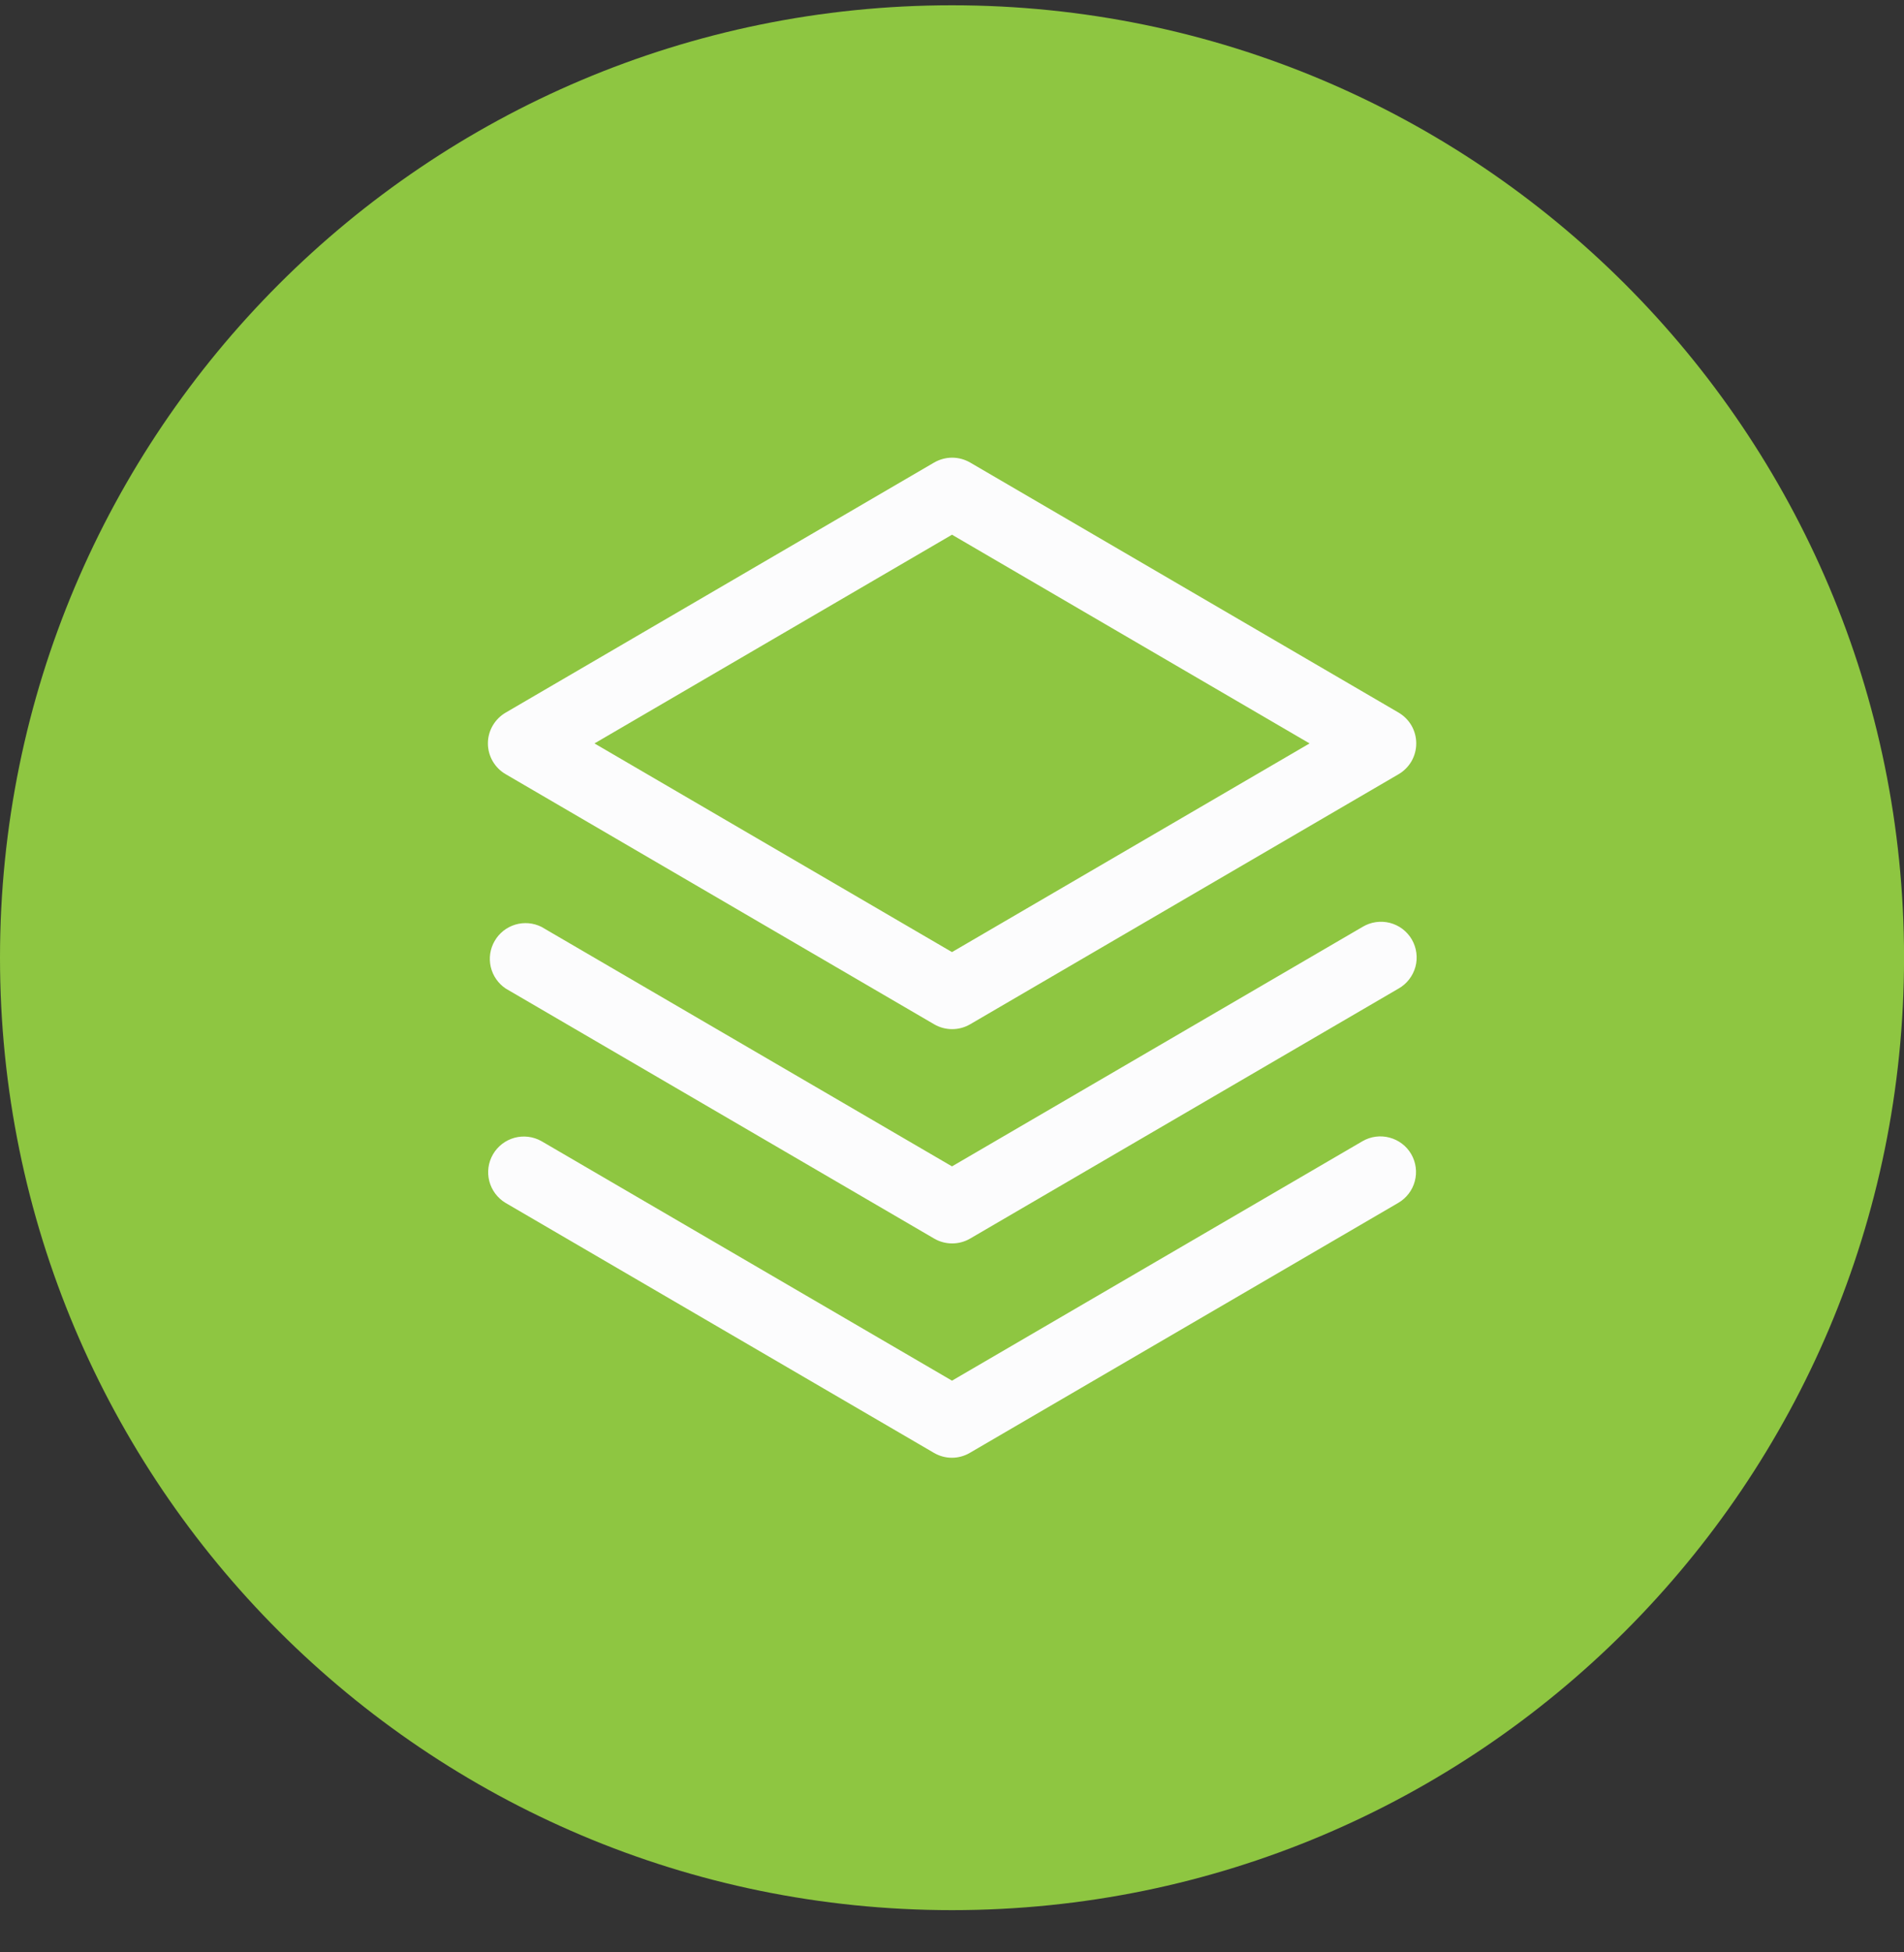
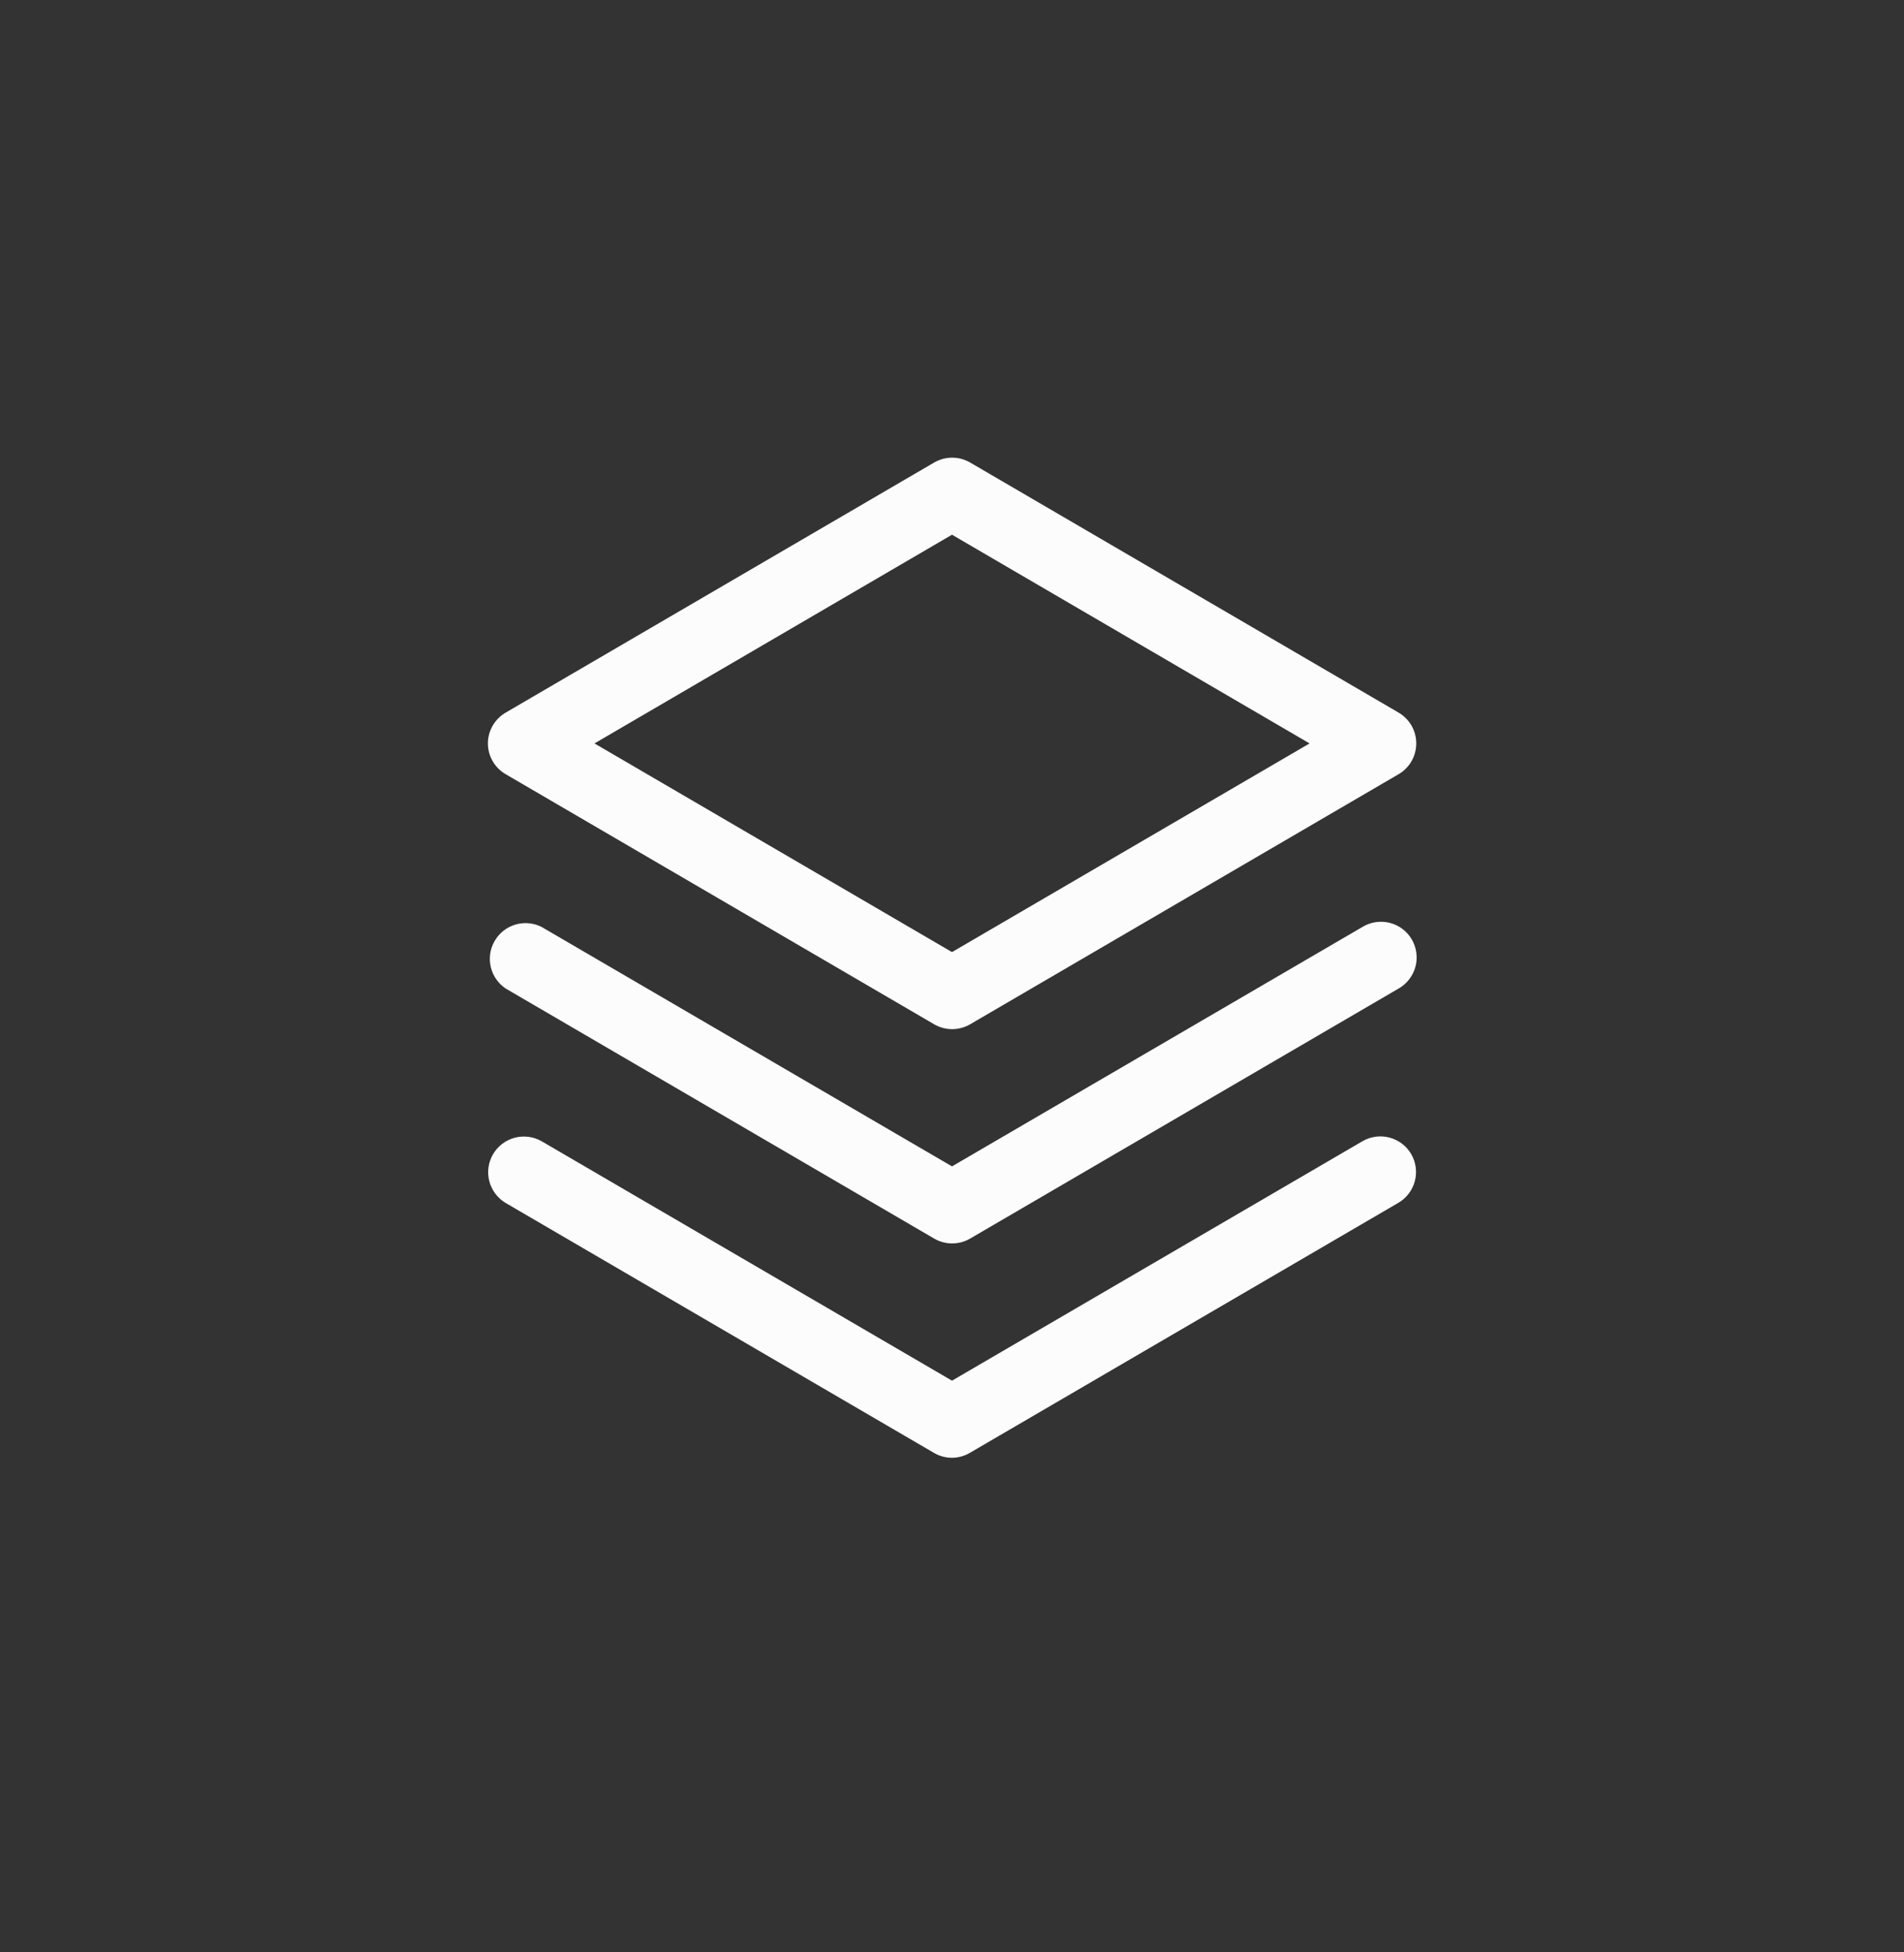
<svg xmlns="http://www.w3.org/2000/svg" width="40" height="41" viewBox="0 0 40 41" fill="none">
  <rect x="0" y="0" width="40" height="41" fill="#333333" stroke="none" />
-   <path d="M0 20.112C0 9.066 8.954 0.111 20 0.111C31.046 0.111 40.001 9.066 40.001 20.112C40.001 31.158 31.046 40.113 20 40.113C8.954 40.113 0 31.158 0 20.112Z" fill="#8EC641" />
  <path d="M29.648 24.237C29.747 24.409 29.774 24.613 29.723 24.805C29.672 24.997 29.547 25.16 29.376 25.26L20.375 30.51C20.261 30.577 20.13 30.613 19.997 30.613C19.865 30.613 19.734 30.577 19.62 30.51L10.619 25.26C10.45 25.158 10.328 24.994 10.279 24.803C10.23 24.612 10.258 24.41 10.358 24.239C10.457 24.069 10.62 23.945 10.81 23.893C11 23.842 11.203 23.867 11.375 23.964L20 28.994L28.626 23.964C28.797 23.865 29.002 23.838 29.193 23.89C29.385 23.941 29.549 24.066 29.648 24.237ZM28.626 19.464L20 24.494L11.375 19.464C11.204 19.379 11.008 19.362 10.825 19.417C10.642 19.472 10.487 19.595 10.392 19.76C10.296 19.925 10.267 20.12 10.31 20.306C10.354 20.492 10.466 20.654 10.625 20.76L19.625 26.01C19.74 26.077 19.87 26.112 20.003 26.112C20.136 26.112 20.266 26.077 20.381 26.01L29.381 20.76C29.468 20.711 29.544 20.645 29.604 20.567C29.665 20.488 29.71 20.398 29.736 20.303C29.762 20.207 29.768 20.107 29.755 20.008C29.742 19.91 29.71 19.815 29.66 19.729C29.61 19.643 29.543 19.568 29.464 19.508C29.385 19.448 29.294 19.405 29.198 19.38C29.102 19.356 29.002 19.35 28.903 19.365C28.805 19.379 28.711 19.413 28.626 19.464ZM10.25 15.612C10.25 15.48 10.285 15.351 10.351 15.238C10.417 15.124 10.511 15.03 10.625 14.964L19.625 9.713C19.74 9.647 19.87 9.611 20.003 9.611C20.136 9.611 20.266 9.647 20.381 9.713L29.381 14.964C29.494 15.03 29.588 15.124 29.654 15.238C29.719 15.352 29.753 15.48 29.753 15.612C29.753 15.743 29.719 15.871 29.654 15.985C29.588 16.099 29.494 16.193 29.381 16.259L20.381 21.51C20.266 21.577 20.136 21.612 20.003 21.612C19.87 21.612 19.74 21.577 19.625 21.51L10.625 16.259C10.511 16.194 10.417 16.099 10.351 15.986C10.285 15.872 10.25 15.743 10.25 15.612ZM12.489 15.612L20 19.994L27.512 15.612L20 11.229L12.489 15.612Z" fill="#FCFCFD" />
</svg>